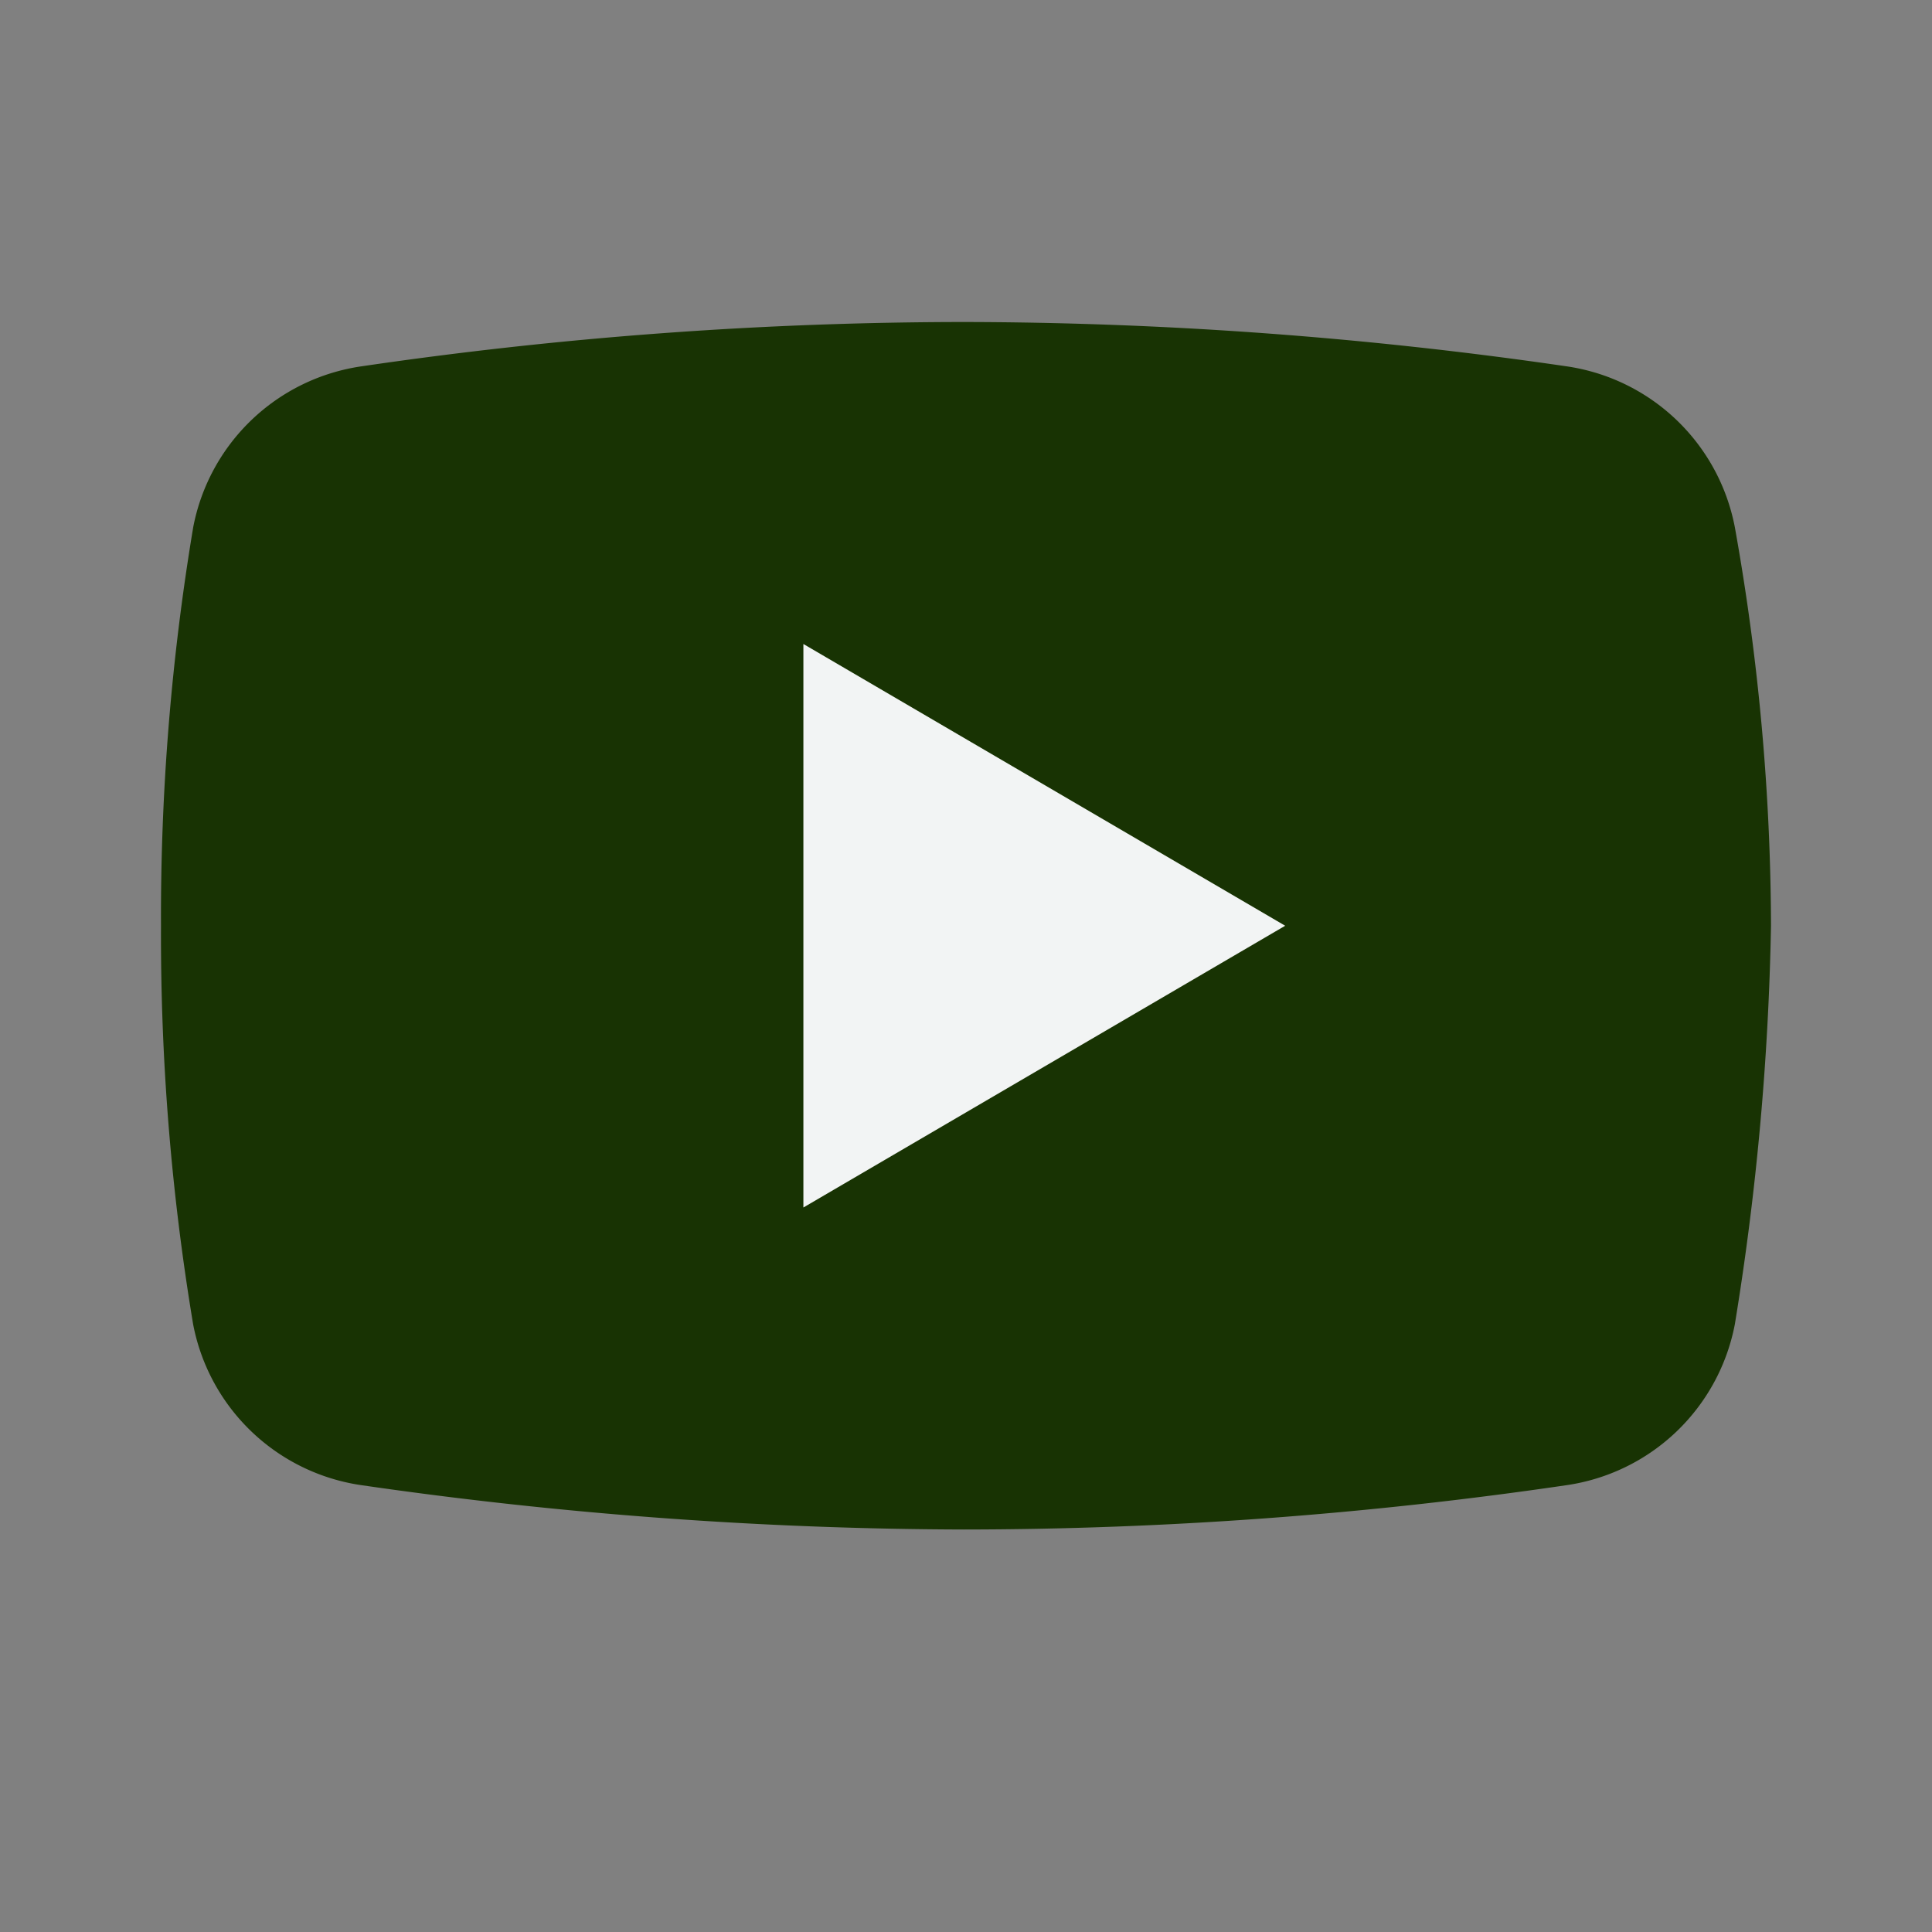
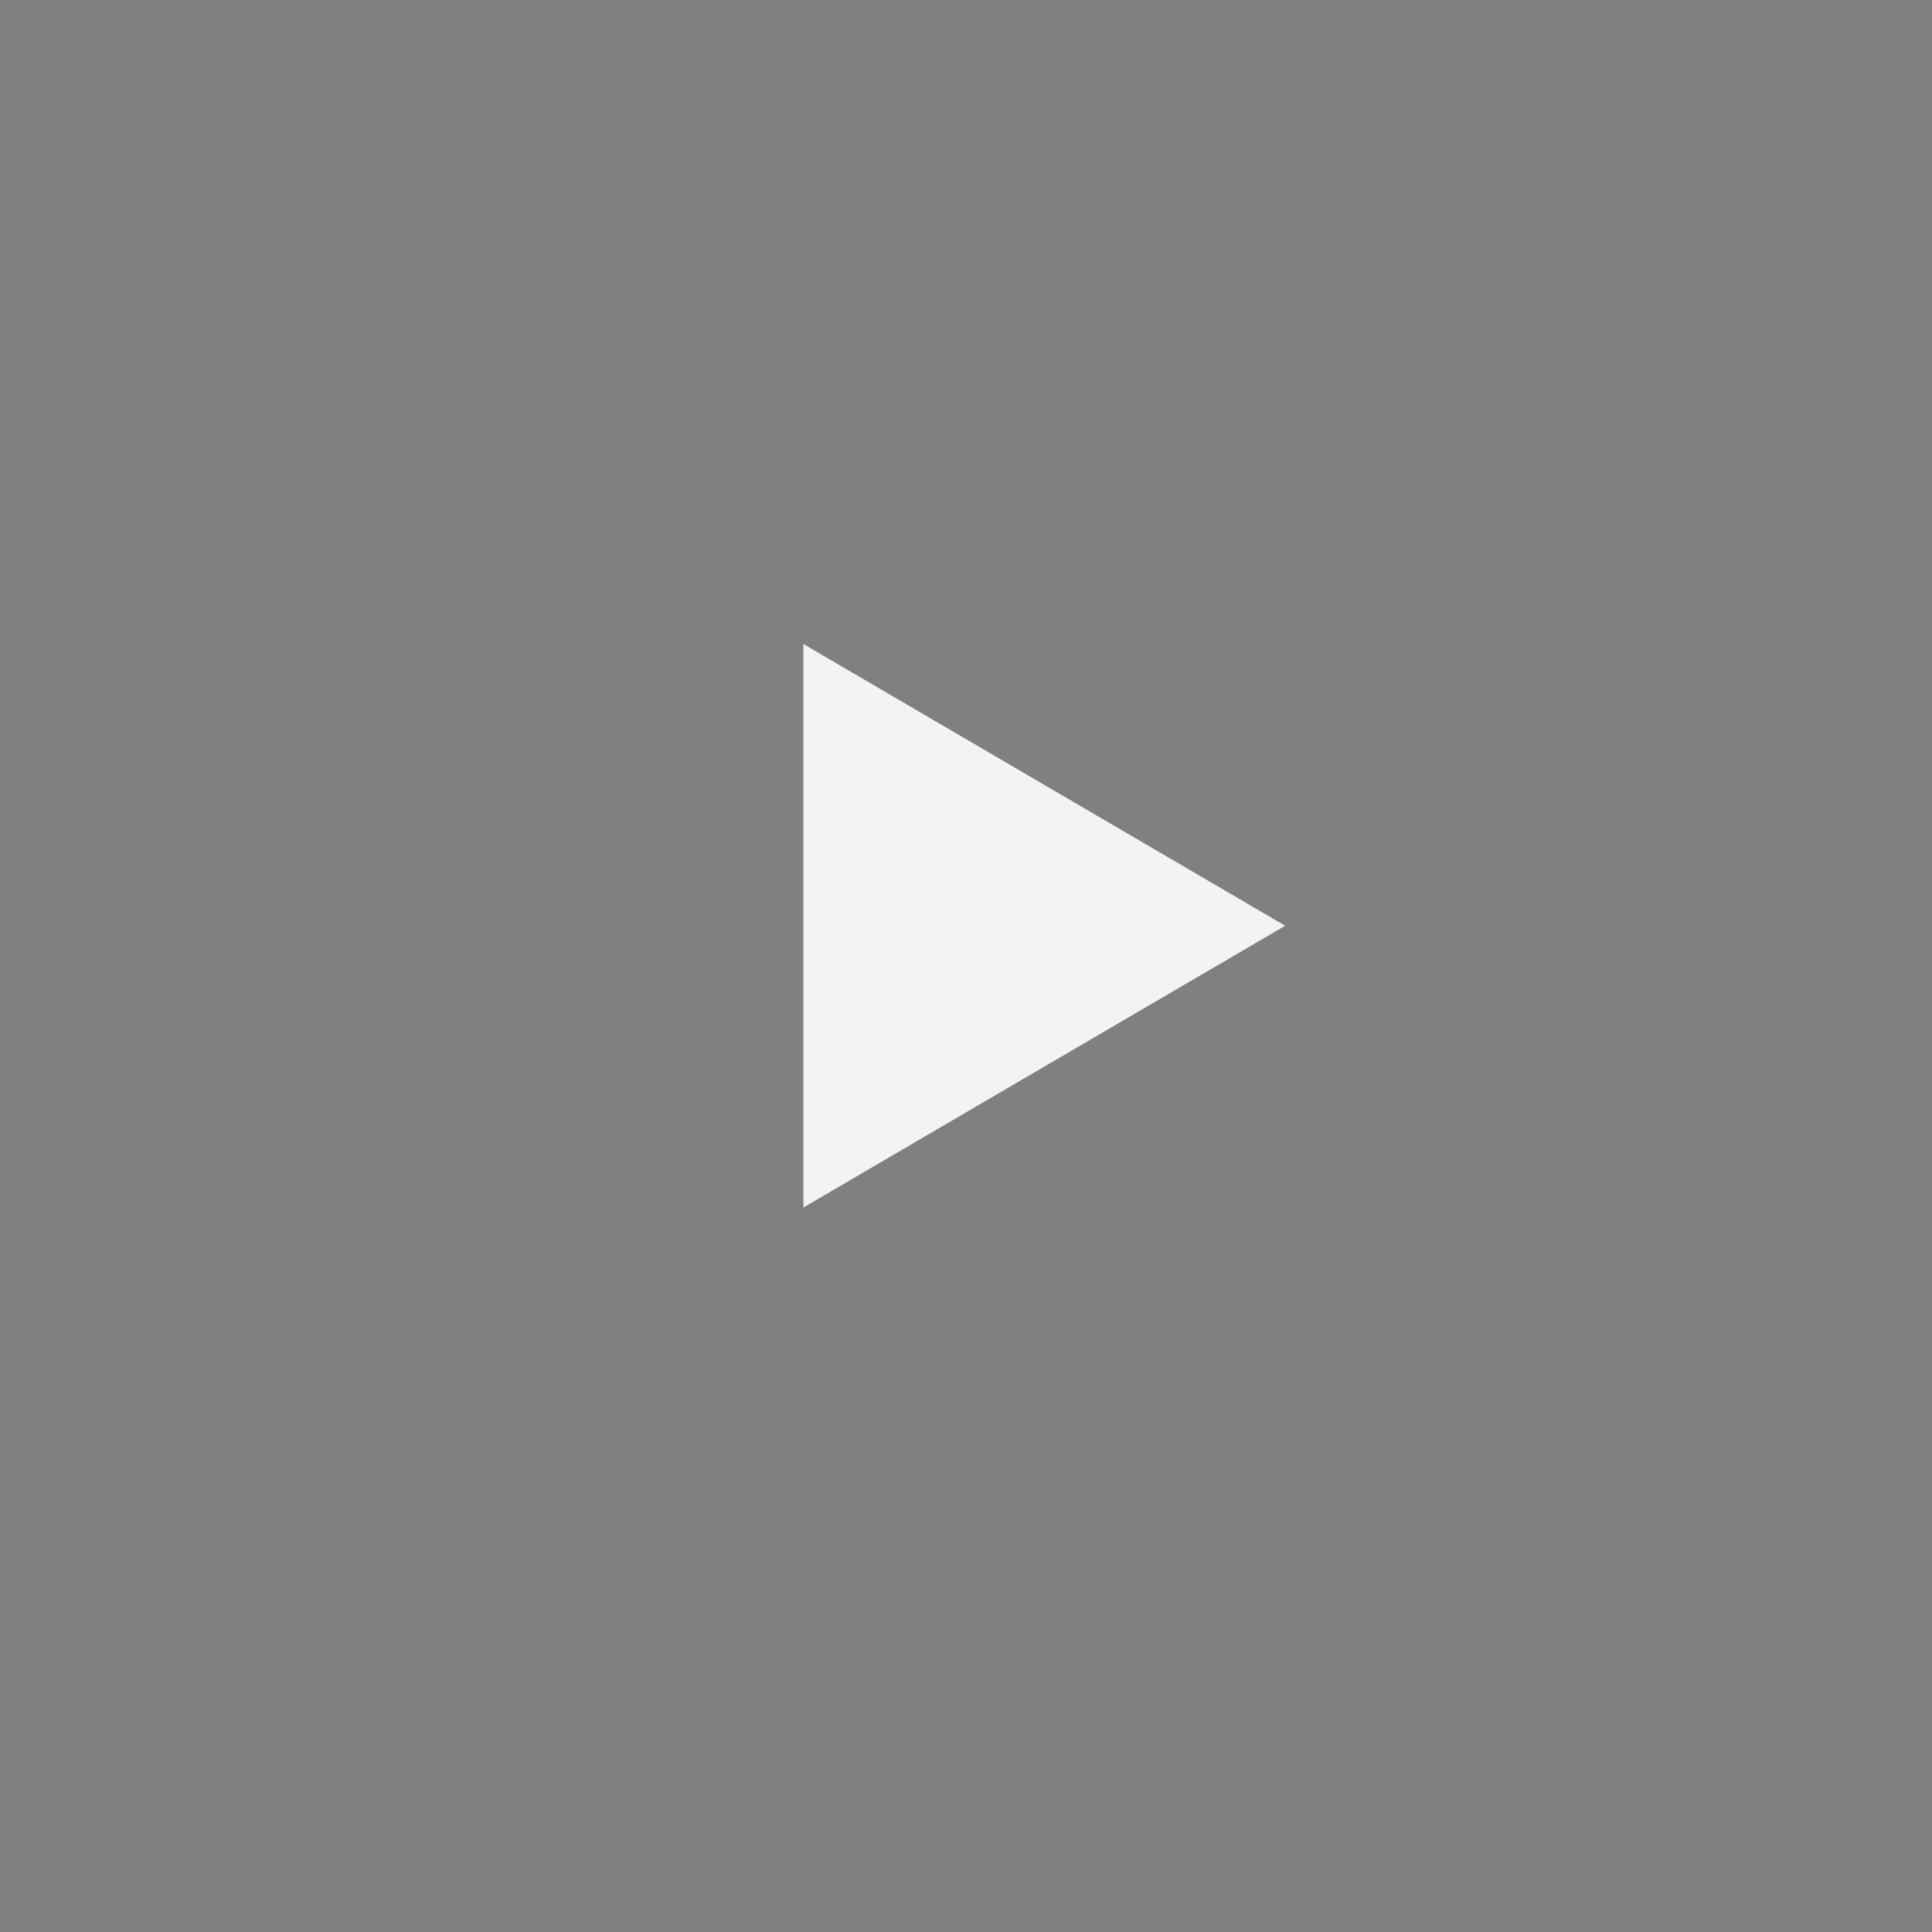
<svg xmlns="http://www.w3.org/2000/svg" width="24" height="24" viewBox="0 0 24 24">
  <rect x="0" y="0" width="24" height="24" fill="#808080" stroke="none" />
  <g id="Group_115" data-name="Group 115" transform="translate(-1320 -145)">
-     <rect id="Rectangle_74" data-name="Rectangle 74" width="24" height="24" transform="translate(1320 145)" fill="none" />
    <g id="icons8-youtube" transform="translate(1318 140)">
-       <path id="Path_9" data-name="Path 9" d="M23.551,21.45a2.493,2.493,0,0,1-2.095,2,51.781,51.781,0,0,1-7.481.55,53.014,53.014,0,0,1-7.481-.55,2.493,2.493,0,0,1-2.095-2A29.336,29.336,0,0,1,4,16.5a29.336,29.336,0,0,1,.4-4.95,2.493,2.493,0,0,1,2.095-2A51.781,51.781,0,0,1,13.975,9a52.392,52.392,0,0,1,7.481.55,2.493,2.493,0,0,1,2.095,2A28.434,28.434,0,0,1,24,16.5,34.421,34.421,0,0,1,23.551,21.45Z" transform="translate(0 0)" fill="#183303" />
      <path id="Path_10" data-name="Path 10" d="M20,24V17l5.985,3.5Z" transform="translate(-8.02 -4)" fill="#f2f4f4" />
    </g>
  </g>
</svg>